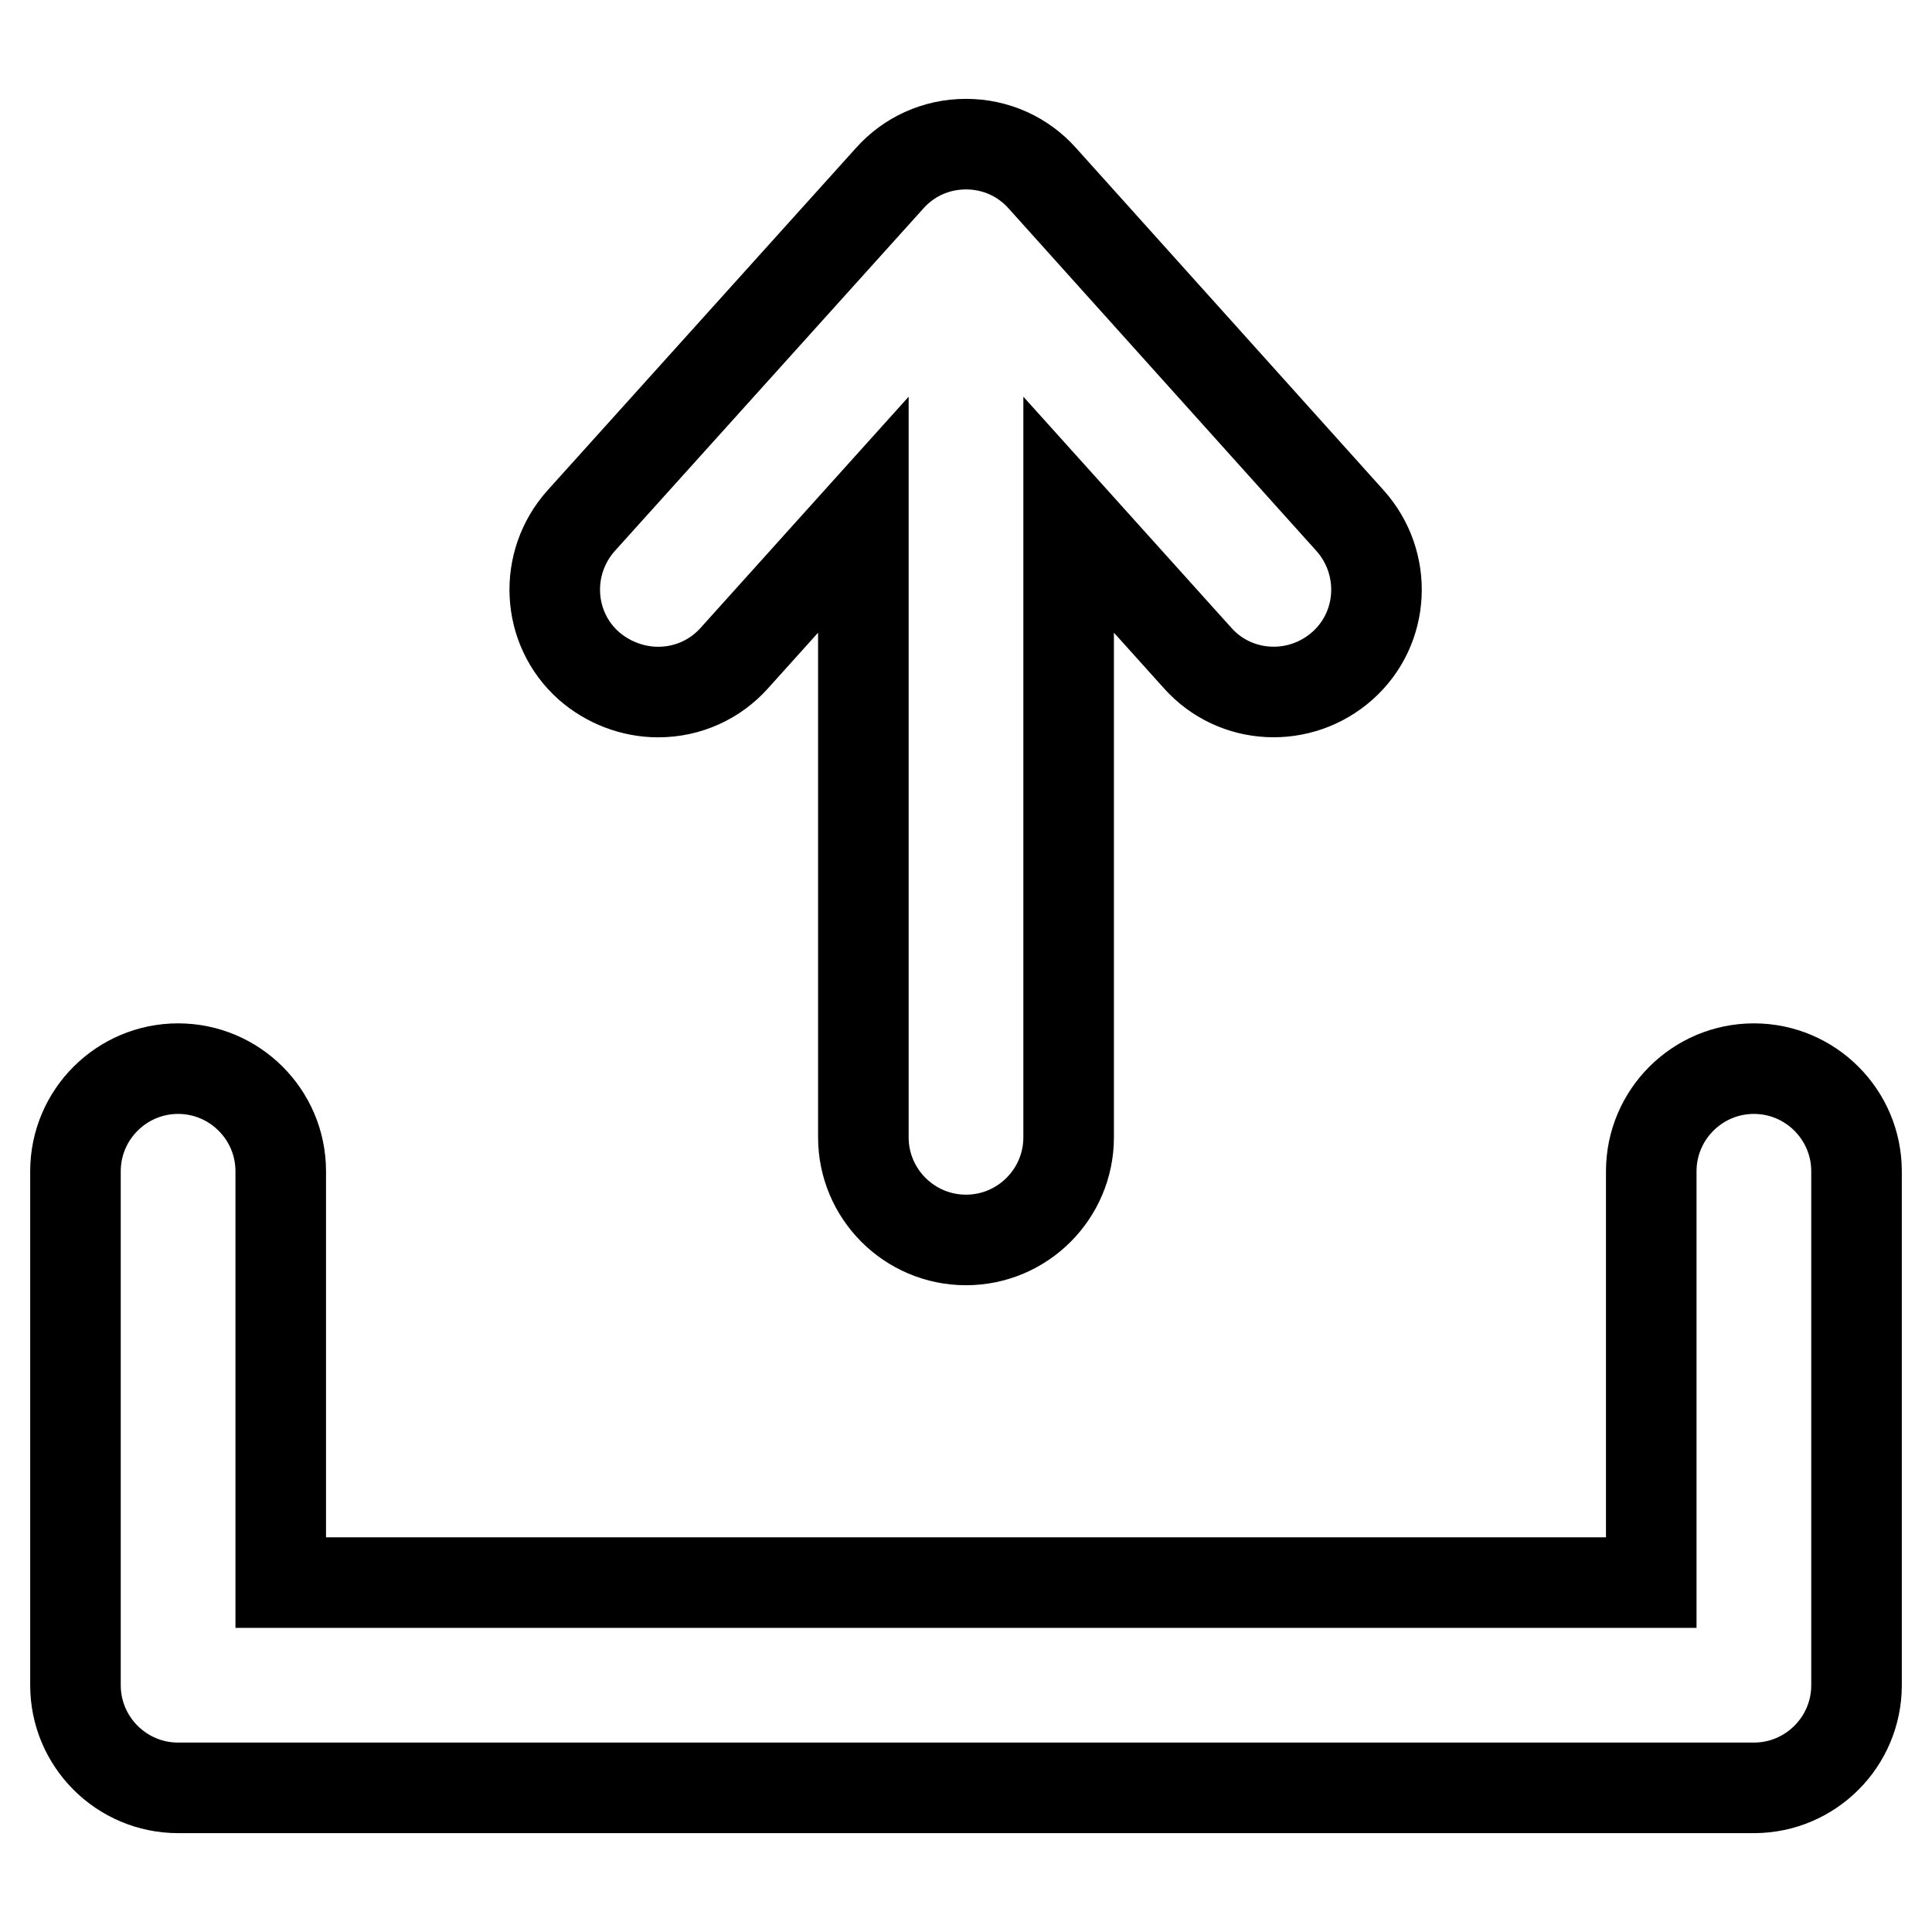
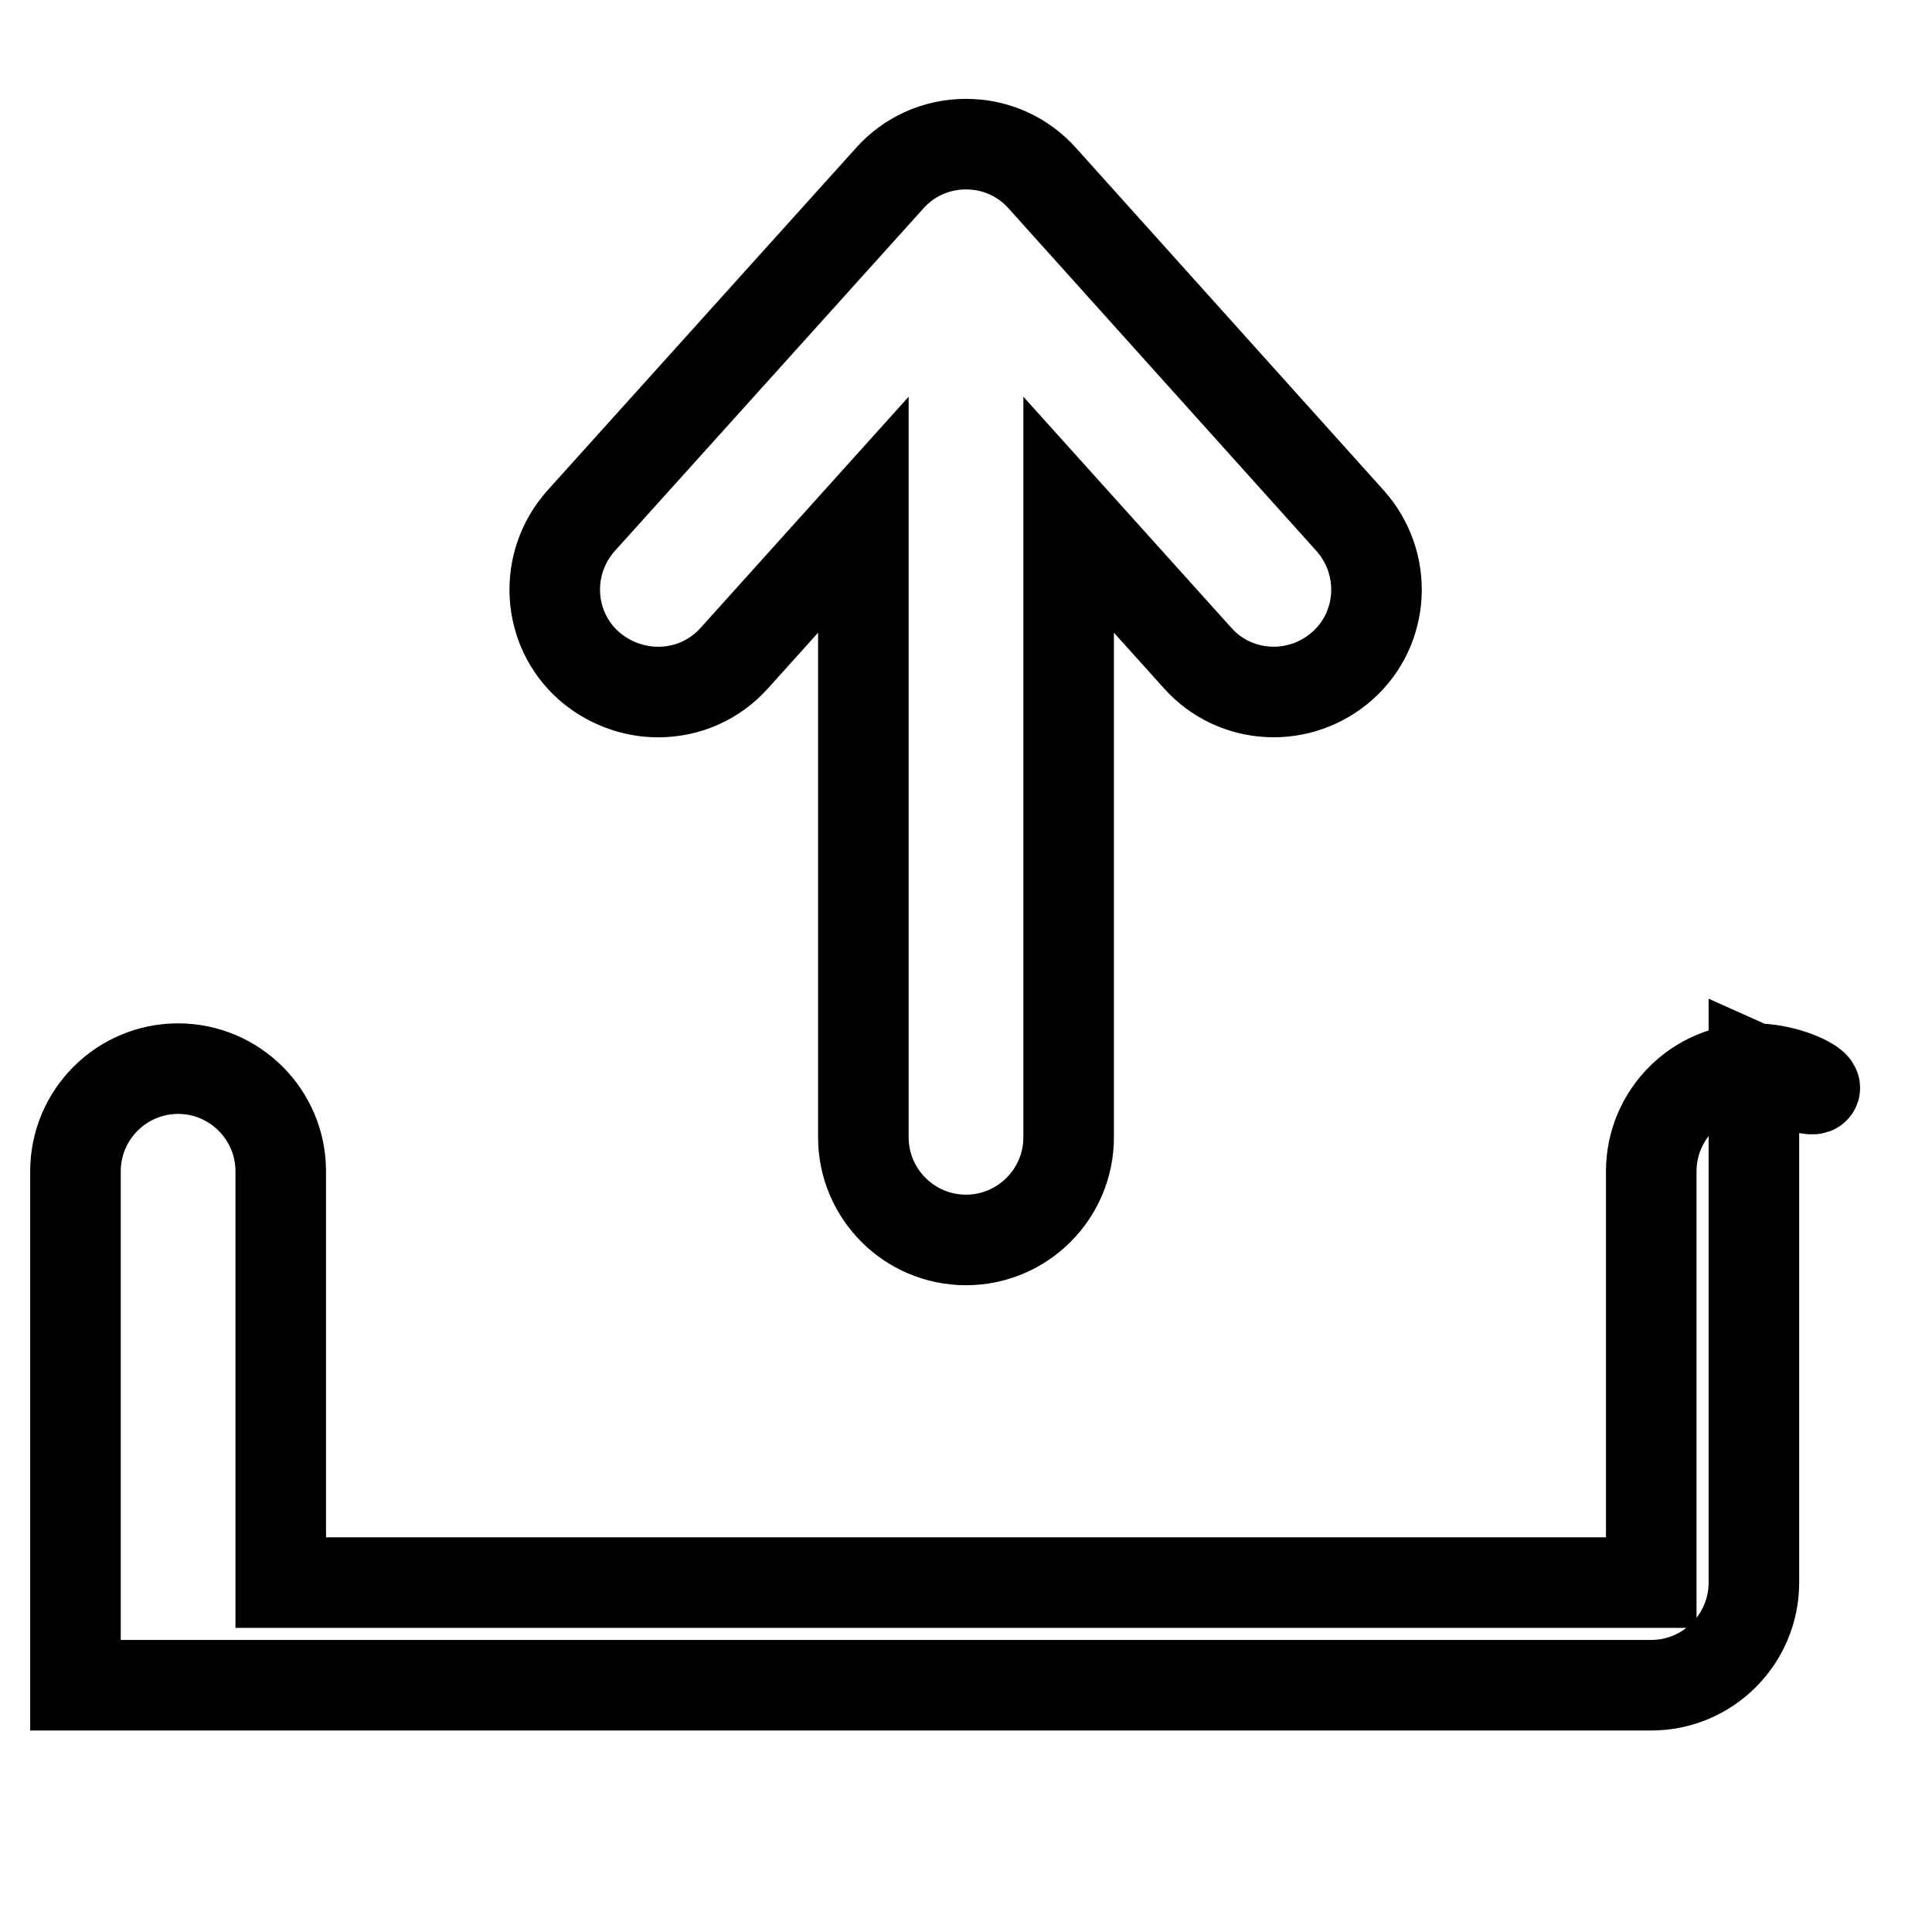
<svg xmlns="http://www.w3.org/2000/svg" version="1.1" x="0px" y="0px" viewBox="0 0 256 256" enable-background="new 0 0 256 256" xml:space="preserve">
  <g>
-     <path stroke-width="12" fill-opacity="0" stroke="#000000" d="M87.2,91.7c4,0,7.6-1.7,10.1-4.5l17.1-19v82.5c0,7.5,6.1,13.6,13.6,13.6s13.6-6.1,13.6-13.6V68.2l17.1,19 c5,5.6,13.6,6,19.2,1c5.6-5,6-13.6,1-19.2l-40.8-45.4c-2.5-2.8-6.1-4.5-10.1-4.5s-7.6,1.7-10.1,4.5L77,69c-5,5.6-4.6,14.2,1,19.2 C80.5,90.4,83.8,91.7,87.2,91.7z M232.4,141.6c-7.5,0-13.6,6.1-13.6,13.6v54.5H37.2v-54.5c0-7.5-6.1-13.6-13.6-13.6 S10,147.7,10,155.2v68.1c0,7.5,6.1,13.6,13.6,13.6h208.8c7.5,0,13.6-6.1,13.6-13.6v-68.1C246,147.7,239.9,141.6,232.4,141.6z" />
+     <path stroke-width="12" fill-opacity="0" stroke="#000000" d="M87.2,91.7c4,0,7.6-1.7,10.1-4.5l17.1-19v82.5c0,7.5,6.1,13.6,13.6,13.6s13.6-6.1,13.6-13.6V68.2l17.1,19 c5,5.6,13.6,6,19.2,1c5.6-5,6-13.6,1-19.2l-40.8-45.4c-2.5-2.8-6.1-4.5-10.1-4.5s-7.6,1.7-10.1,4.5L77,69c-5,5.6-4.6,14.2,1,19.2 C80.5,90.4,83.8,91.7,87.2,91.7z M232.4,141.6c-7.5,0-13.6,6.1-13.6,13.6v54.5H37.2v-54.5c0-7.5-6.1-13.6-13.6-13.6 S10,147.7,10,155.2v68.1h208.8c7.5,0,13.6-6.1,13.6-13.6v-68.1C246,147.7,239.9,141.6,232.4,141.6z" />
  </g>
</svg>